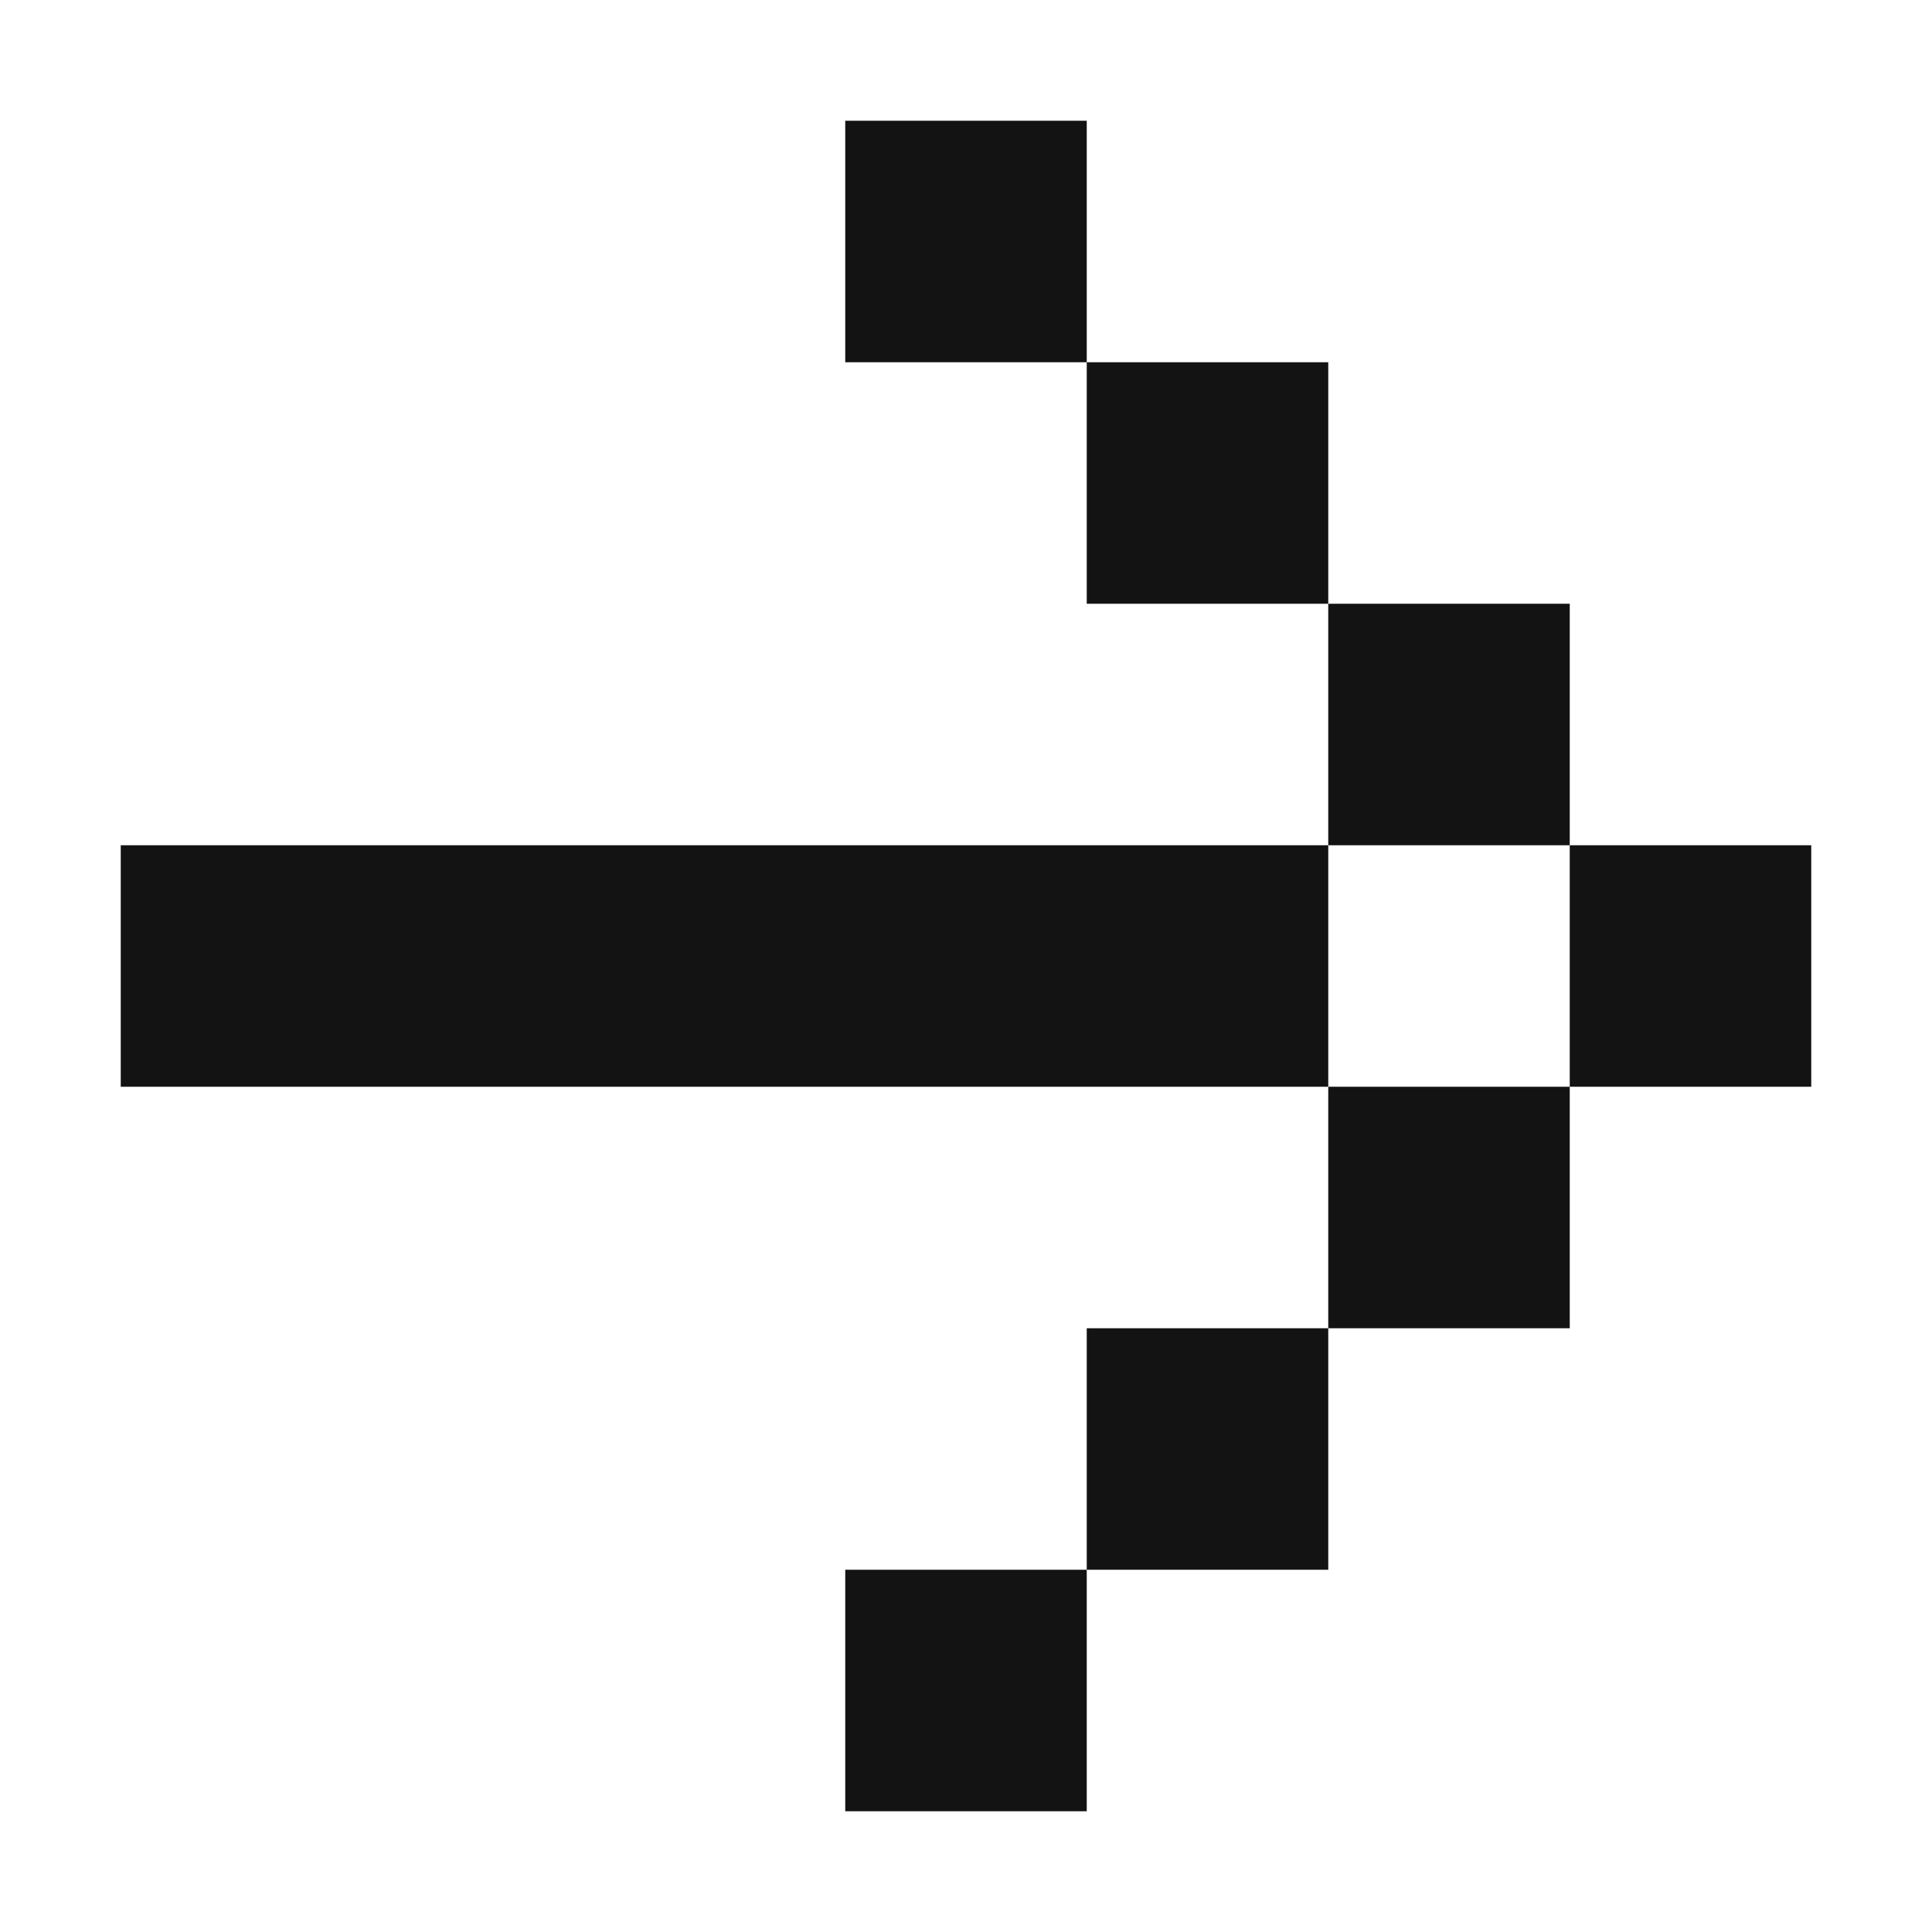
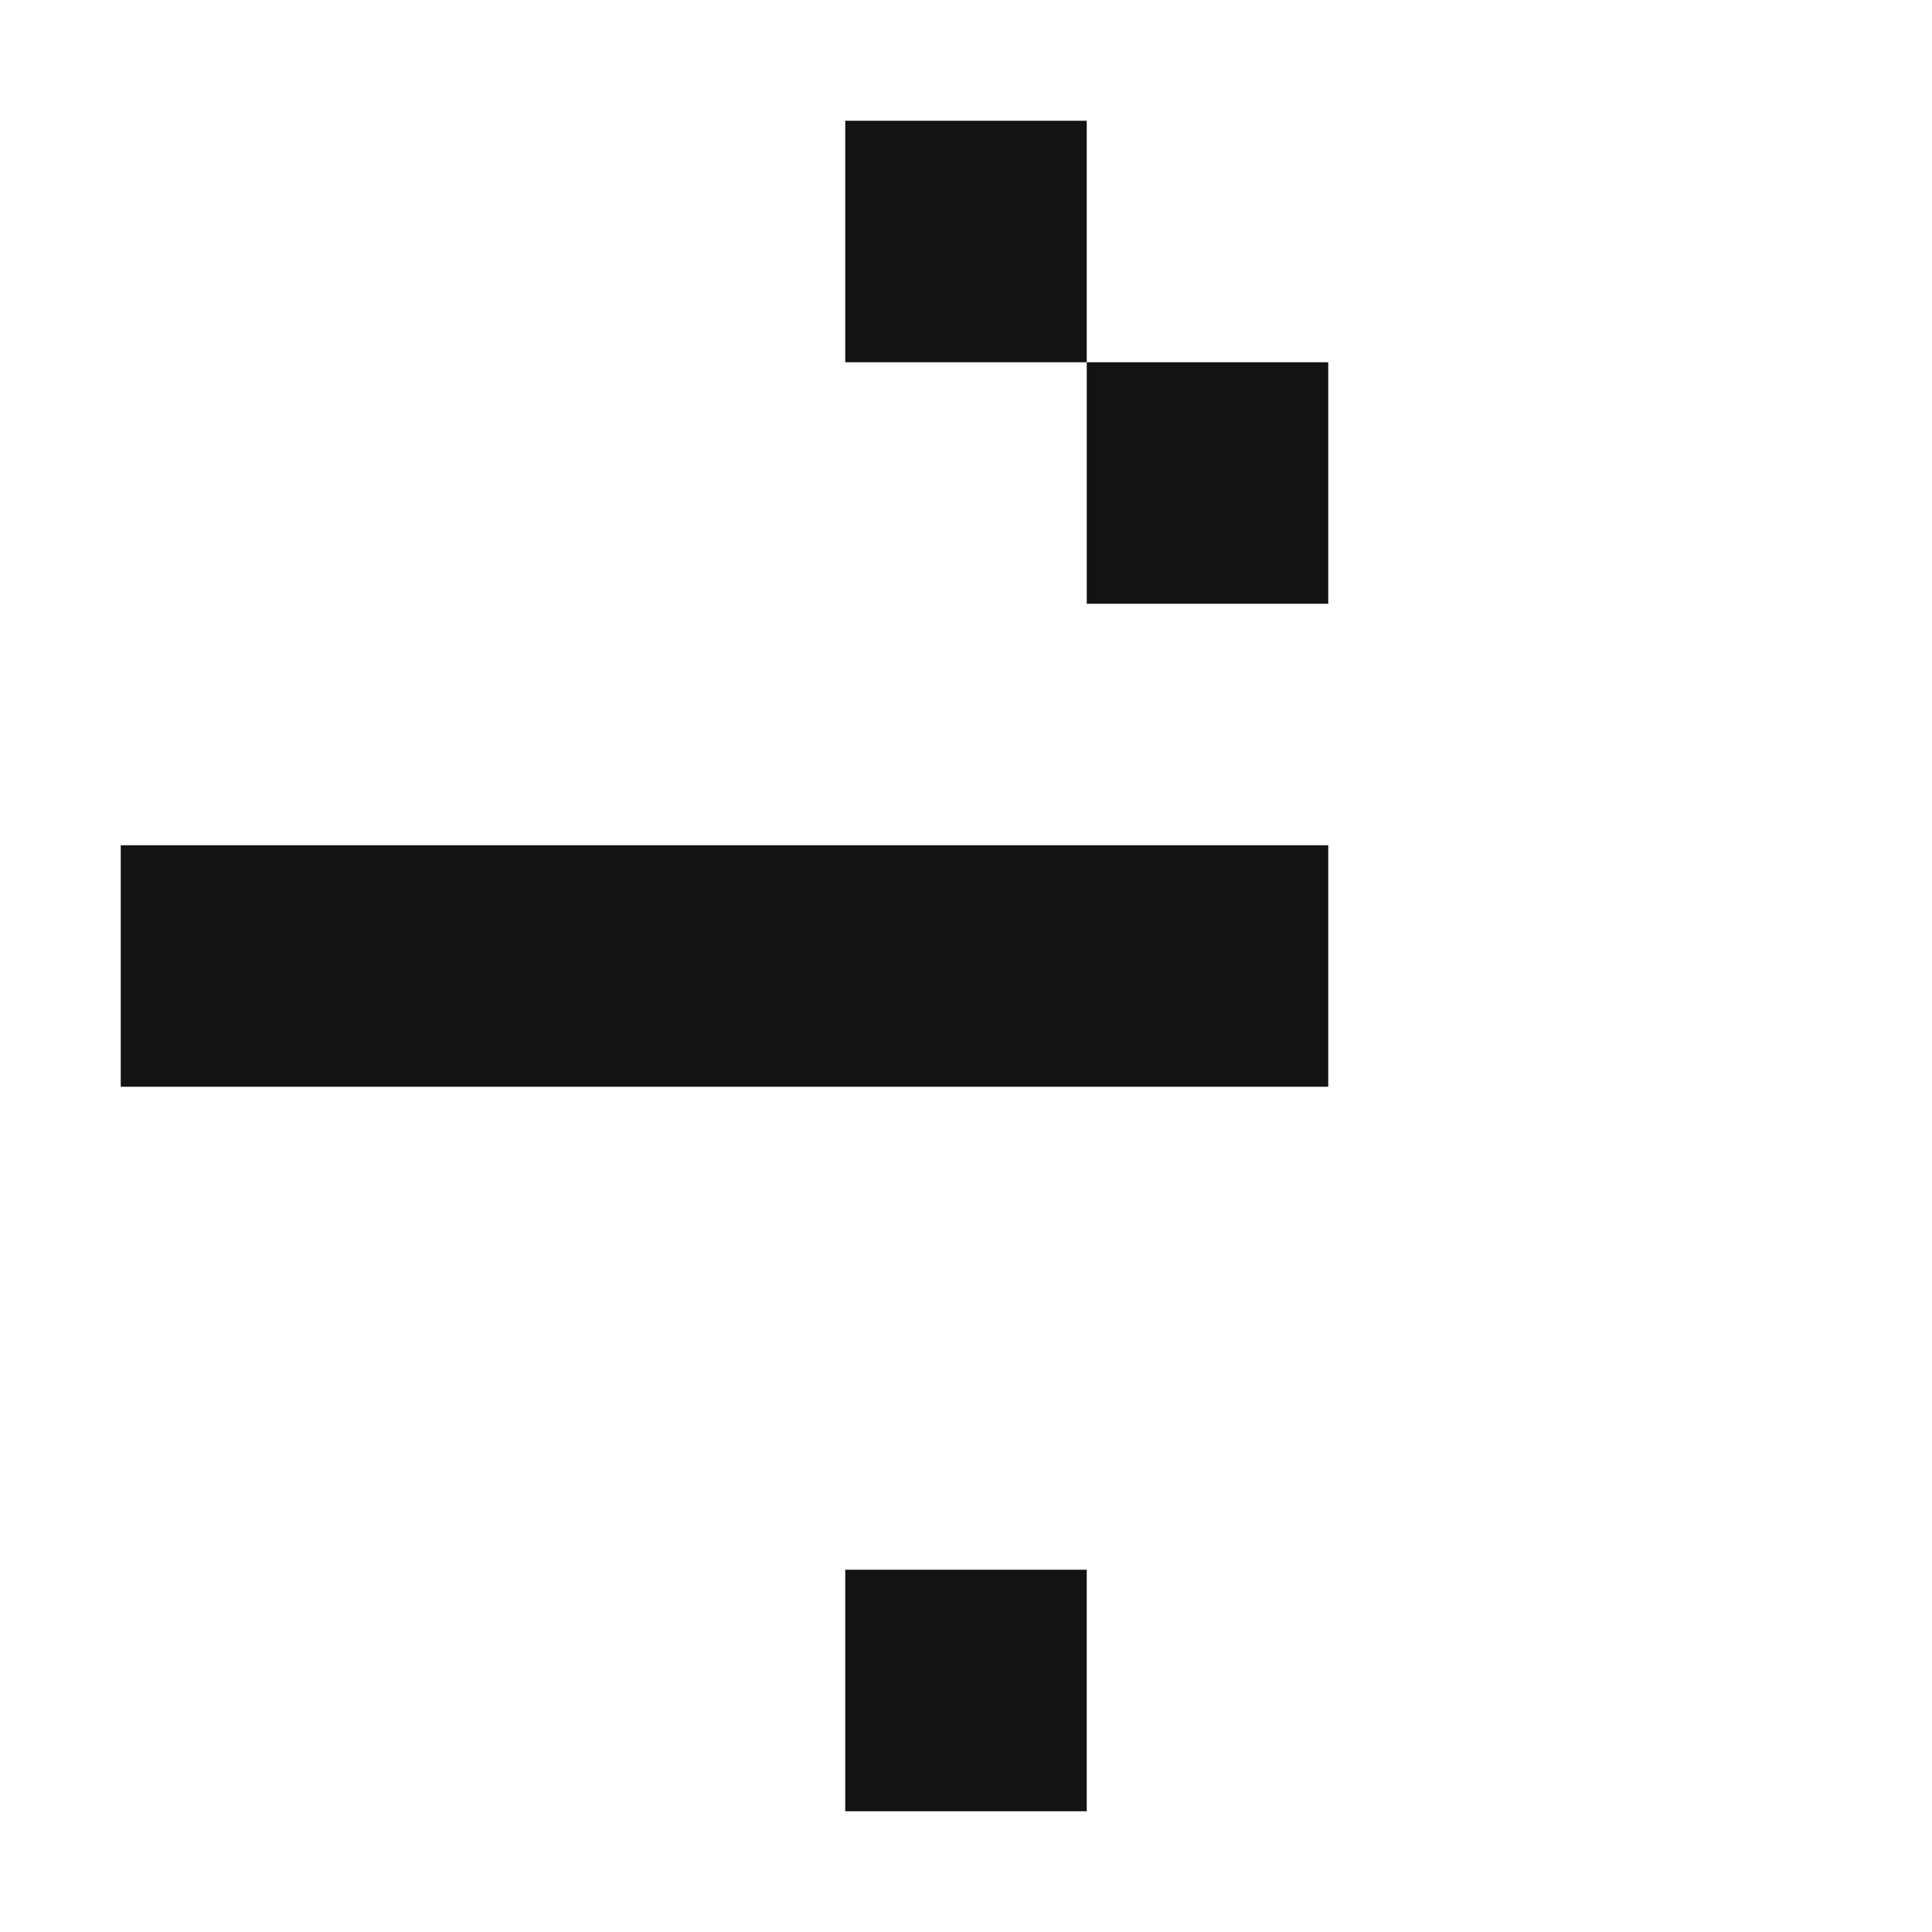
<svg xmlns="http://www.w3.org/2000/svg" width="16" height="16" viewBox="0 0 16 16" fill="none">
  <rect x="1" y="7" width="10" height="2" fill="#131313" />
  <rect x="9" y="3" width="2" height="2" fill="#131313" />
  <rect x="7" y="1" width="2" height="2" fill="#131313" />
-   <rect x="9" y="13" width="2" height="2" transform="rotate(-90 9 13)" fill="#131313" />
  <rect x="7" y="15" width="2" height="2" transform="rotate(-90 7 15)" fill="#131313" />
-   <rect x="11" y="5" width="2" height="2" fill="#131313" />
-   <path d="M13 7H15V9H13L13 7Z" fill="#131313" />
-   <rect x="11" y="11" width="2" height="2" transform="rotate(-90 11 11)" fill="#131313" />
</svg>